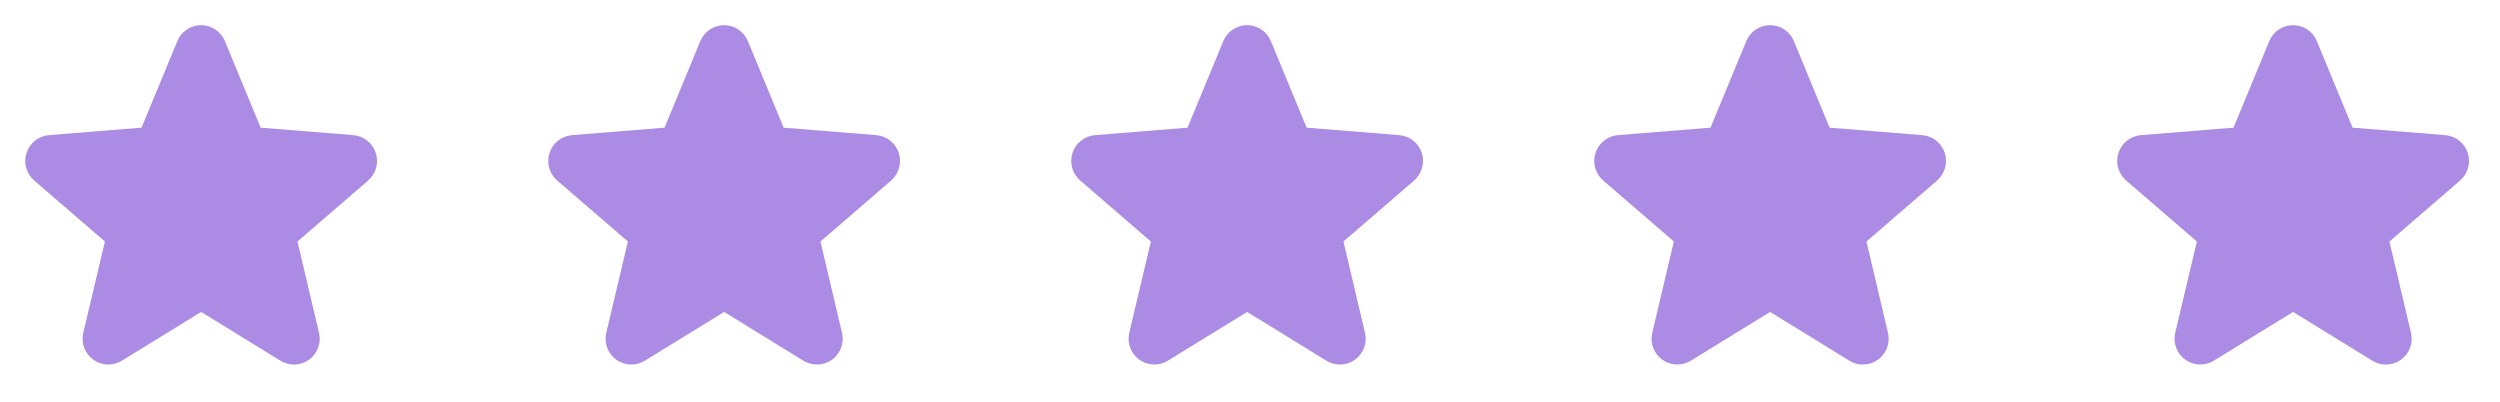
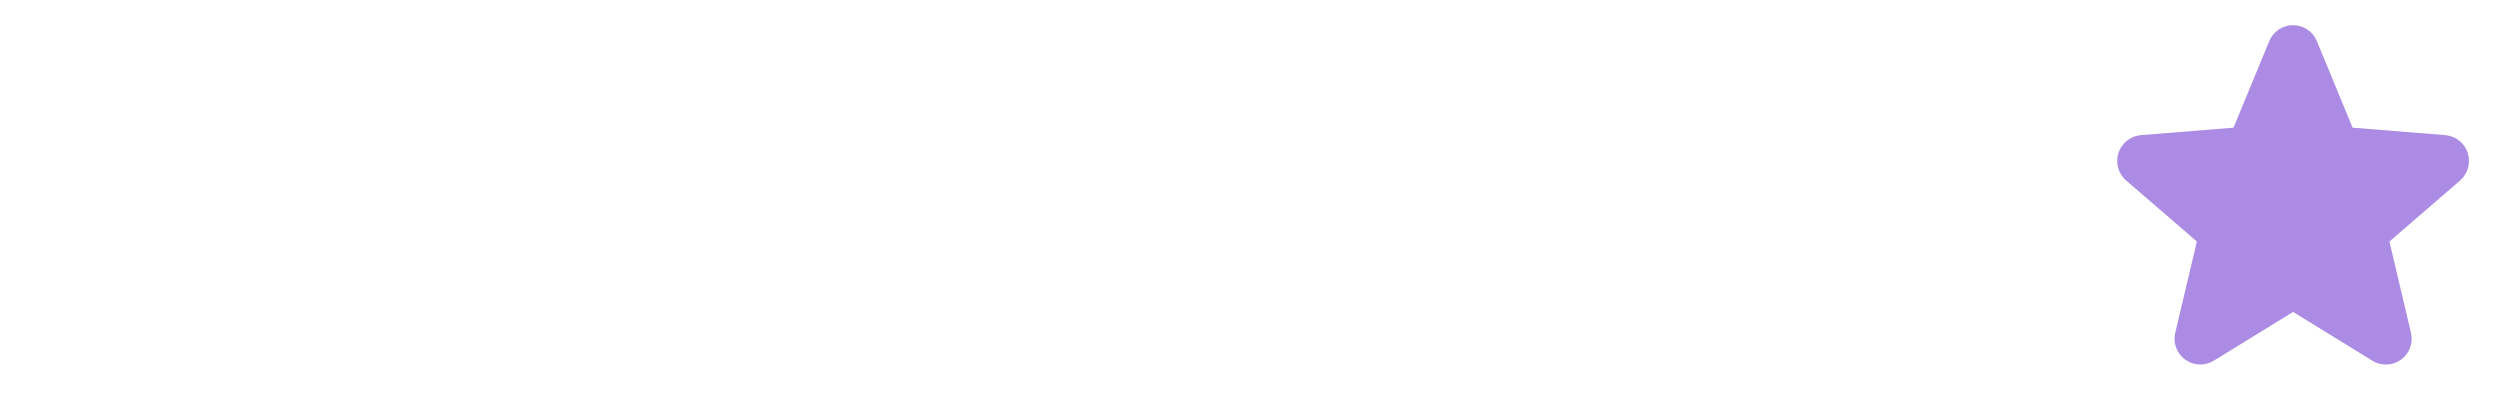
<svg xmlns="http://www.w3.org/2000/svg" width="174" height="28" viewBox="0 0 174 28" fill="none">
-   <path d="M25.625 12.562L20.704 16.809L22.203 23.16C22.286 23.505 22.265 23.867 22.142 24.199C22.019 24.532 21.801 24.821 21.514 25.029C21.227 25.238 20.885 25.357 20.531 25.371C20.177 25.386 19.826 25.294 19.523 25.109L14 21.71L8.473 25.109C8.171 25.293 7.821 25.384 7.467 25.369C7.113 25.354 6.772 25.235 6.486 25.027C6.2 24.818 5.981 24.53 5.859 24.198C5.736 23.866 5.715 23.505 5.797 23.16L7.302 16.809L2.38 12.562C2.112 12.331 1.919 12.026 1.823 11.685C1.728 11.344 1.735 10.983 1.844 10.646C1.953 10.31 2.158 10.013 2.435 9.792C2.712 9.572 3.047 9.437 3.399 9.406L9.852 8.886L12.342 2.861C12.477 2.533 12.706 2.252 13.001 2.055C13.296 1.857 13.642 1.751 13.997 1.751C14.352 1.751 14.699 1.857 14.994 2.055C15.289 2.252 15.518 2.533 15.653 2.861L18.141 8.886L24.594 9.406C24.947 9.436 25.284 9.57 25.561 9.79C25.839 10.01 26.045 10.307 26.155 10.644C26.264 10.982 26.272 11.343 26.176 11.685C26.081 12.026 25.887 12.332 25.619 12.563L25.625 12.562Z" fill="#AB8BE4" />
-   <path d="M62.025 12.562L57.103 16.809L58.603 23.16C58.686 23.505 58.664 23.867 58.542 24.199C58.419 24.532 58.201 24.821 57.914 25.029C57.627 25.238 57.285 25.357 56.931 25.371C56.577 25.386 56.226 25.294 55.923 25.109L50.4 21.71L44.873 25.109C44.571 25.293 44.221 25.384 43.867 25.369C43.513 25.354 43.172 25.235 42.886 25.027C42.599 24.818 42.381 24.53 42.259 24.198C42.136 23.866 42.115 23.505 42.197 23.16L43.702 16.809L38.78 12.562C38.512 12.331 38.319 12.026 38.223 11.685C38.128 11.344 38.135 10.983 38.244 10.646C38.353 10.31 38.558 10.013 38.835 9.792C39.111 9.572 39.447 9.437 39.799 9.406L46.252 8.886L48.742 2.861C48.877 2.533 49.106 2.252 49.401 2.055C49.695 1.857 50.042 1.751 50.397 1.751C50.752 1.751 51.099 1.857 51.394 2.055C51.688 2.252 51.918 2.533 52.053 2.861L54.541 8.886L60.994 9.406C61.347 9.436 61.684 9.57 61.961 9.79C62.239 10.01 62.445 10.307 62.555 10.644C62.664 10.982 62.672 11.343 62.576 11.685C62.481 12.026 62.287 12.332 62.019 12.563L62.025 12.562Z" fill="#AB8BE4" />
-   <path d="M98.425 12.562L93.504 16.809L95.003 23.16C95.086 23.505 95.065 23.867 94.942 24.199C94.819 24.532 94.601 24.821 94.314 25.029C94.027 25.238 93.685 25.357 93.331 25.371C92.977 25.386 92.626 25.294 92.323 25.109L86.8 21.71L81.273 25.109C80.971 25.293 80.621 25.384 80.267 25.369C79.913 25.354 79.572 25.235 79.286 25.027C79 24.818 78.781 24.53 78.659 24.198C78.536 23.866 78.515 23.505 78.597 23.16L80.102 16.809L75.18 12.562C74.912 12.331 74.719 12.026 74.624 11.685C74.528 11.344 74.535 10.983 74.644 10.646C74.753 10.31 74.958 10.013 75.235 9.792C75.512 9.572 75.847 9.437 76.199 9.406L82.653 8.886L85.142 2.861C85.277 2.533 85.506 2.252 85.801 2.055C86.096 1.857 86.442 1.751 86.797 1.751C87.152 1.751 87.499 1.857 87.794 2.055C88.089 2.252 88.318 2.533 88.453 2.861L90.941 8.886L97.394 9.406C97.747 9.436 98.084 9.57 98.361 9.79C98.639 10.01 98.845 10.307 98.955 10.644C99.064 10.982 99.072 11.343 98.976 11.685C98.881 12.026 98.687 12.332 98.419 12.563L98.425 12.562Z" fill="#AB8BE4" />
-   <path d="M134.825 12.562L129.904 16.809L131.403 23.16C131.486 23.505 131.465 23.867 131.342 24.199C131.219 24.532 131.001 24.821 130.714 25.029C130.427 25.238 130.085 25.357 129.731 25.371C129.377 25.386 129.026 25.294 128.723 25.109L123.2 21.71L117.673 25.109C117.371 25.293 117.021 25.384 116.667 25.369C116.313 25.354 115.972 25.235 115.686 25.027C115.4 24.818 115.181 24.53 115.059 24.198C114.936 23.866 114.915 23.505 114.997 23.16L116.502 16.809L111.58 12.562C111.312 12.331 111.119 12.026 111.023 11.685C110.928 11.344 110.935 10.983 111.044 10.646C111.153 10.31 111.358 10.013 111.635 9.792C111.912 9.572 112.247 9.437 112.599 9.406L119.052 8.886L121.542 2.861C121.677 2.533 121.906 2.252 122.201 2.055C122.495 1.857 122.842 1.751 123.197 1.751C123.552 1.751 123.899 1.857 124.194 2.055C124.489 2.252 124.718 2.533 124.853 2.861L127.341 8.886L133.794 9.406C134.147 9.436 134.484 9.57 134.761 9.79C135.039 10.01 135.245 10.307 135.355 10.644C135.464 10.982 135.472 11.343 135.376 11.685C135.281 12.026 135.087 12.332 134.819 12.563L134.825 12.562Z" fill="#AB8BE4" />
  <path d="M171.225 12.562L166.304 16.809L167.803 23.16C167.886 23.505 167.865 23.867 167.742 24.199C167.619 24.532 167.401 24.821 167.114 25.029C166.827 25.238 166.485 25.357 166.131 25.371C165.777 25.386 165.426 25.294 165.123 25.109L159.6 21.71L154.073 25.109C153.771 25.293 153.421 25.384 153.067 25.369C152.713 25.354 152.372 25.235 152.086 25.027C151.8 24.818 151.582 24.53 151.459 24.198C151.336 23.866 151.315 23.505 151.397 23.16L152.902 16.809L147.98 12.562C147.712 12.331 147.519 12.026 147.424 11.685C147.328 11.344 147.335 10.983 147.444 10.646C147.553 10.31 147.758 10.013 148.035 9.792C148.312 9.572 148.647 9.437 148.999 9.406L155.453 8.886L157.942 2.861C158.077 2.533 158.306 2.252 158.601 2.055C158.896 1.857 159.242 1.751 159.597 1.751C159.952 1.751 160.299 1.857 160.594 2.055C160.889 2.252 161.118 2.533 161.253 2.861L163.741 8.886L170.194 9.406C170.547 9.436 170.884 9.57 171.161 9.79C171.439 10.01 171.645 10.307 171.755 10.644C171.864 10.982 171.872 11.343 171.776 11.685C171.681 12.026 171.487 12.332 171.219 12.563L171.225 12.562Z" fill="#AB8BE4" />
</svg>